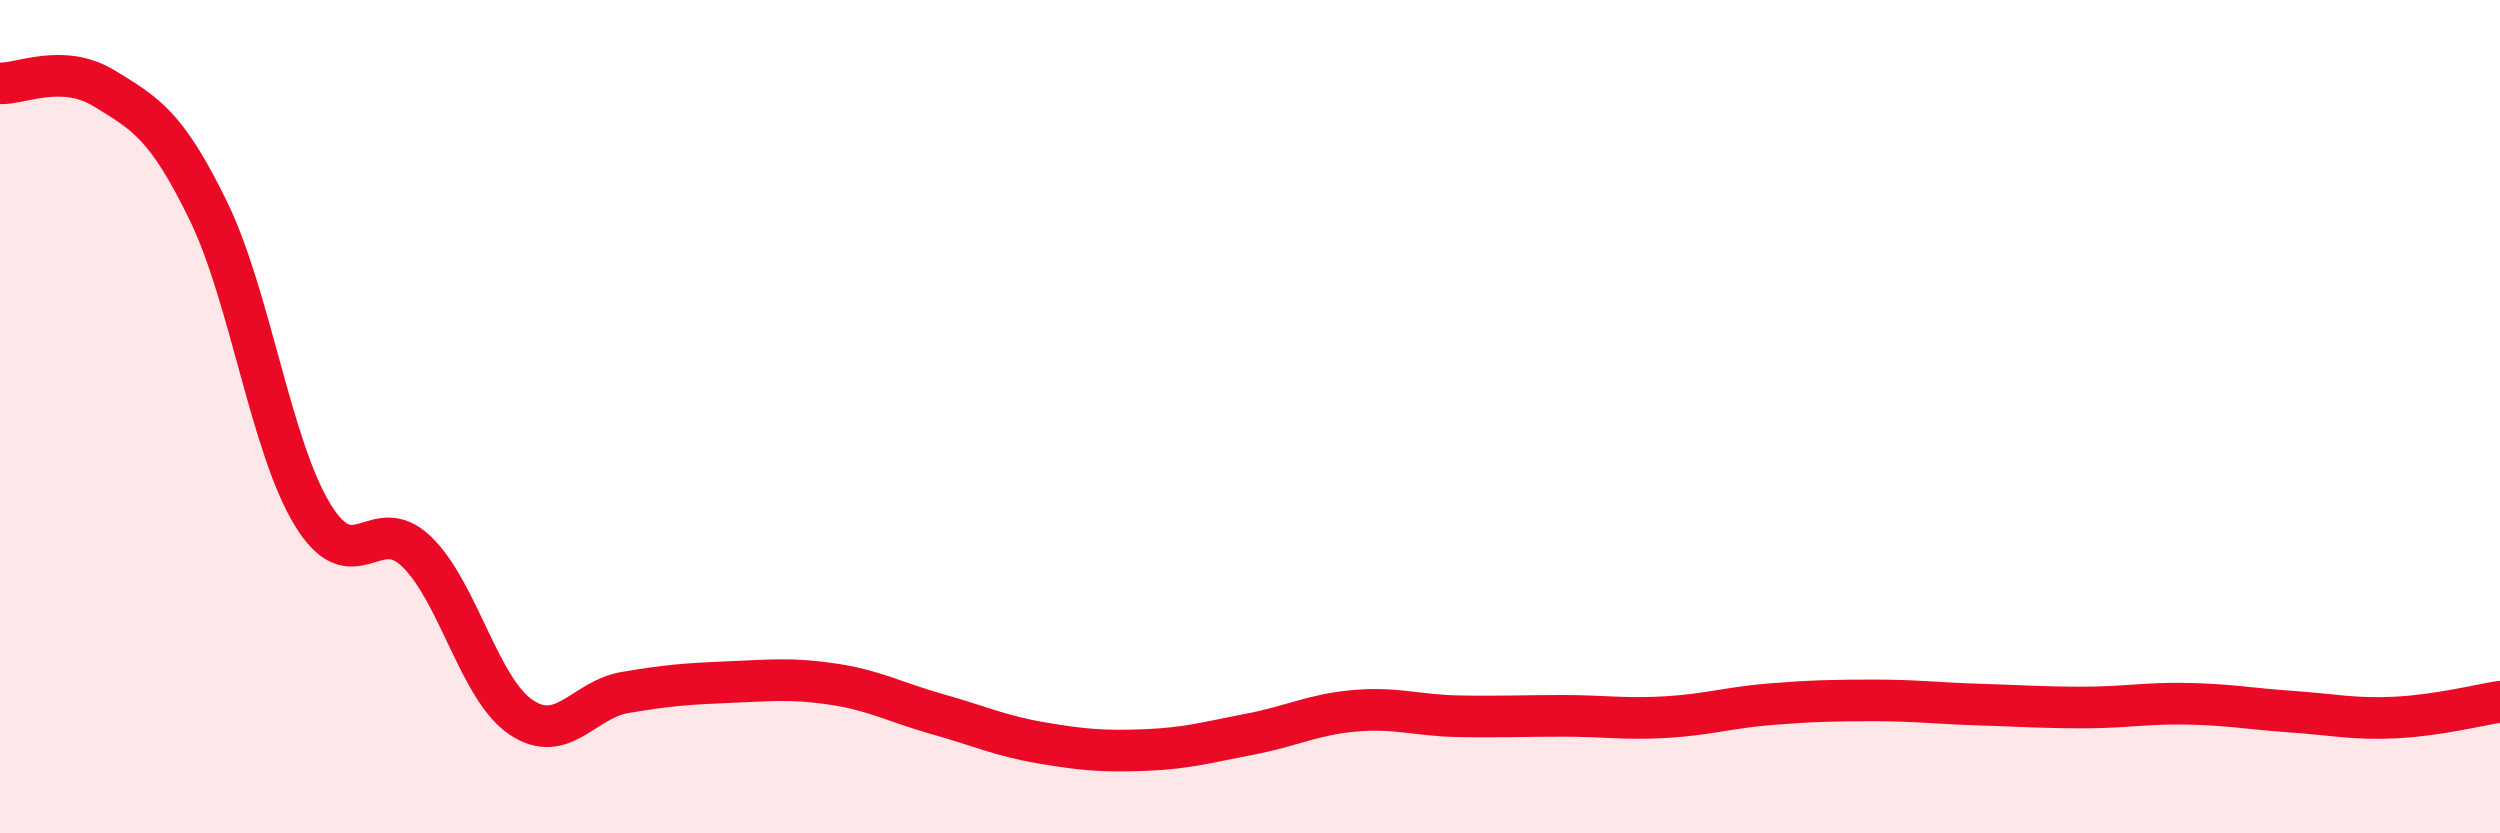
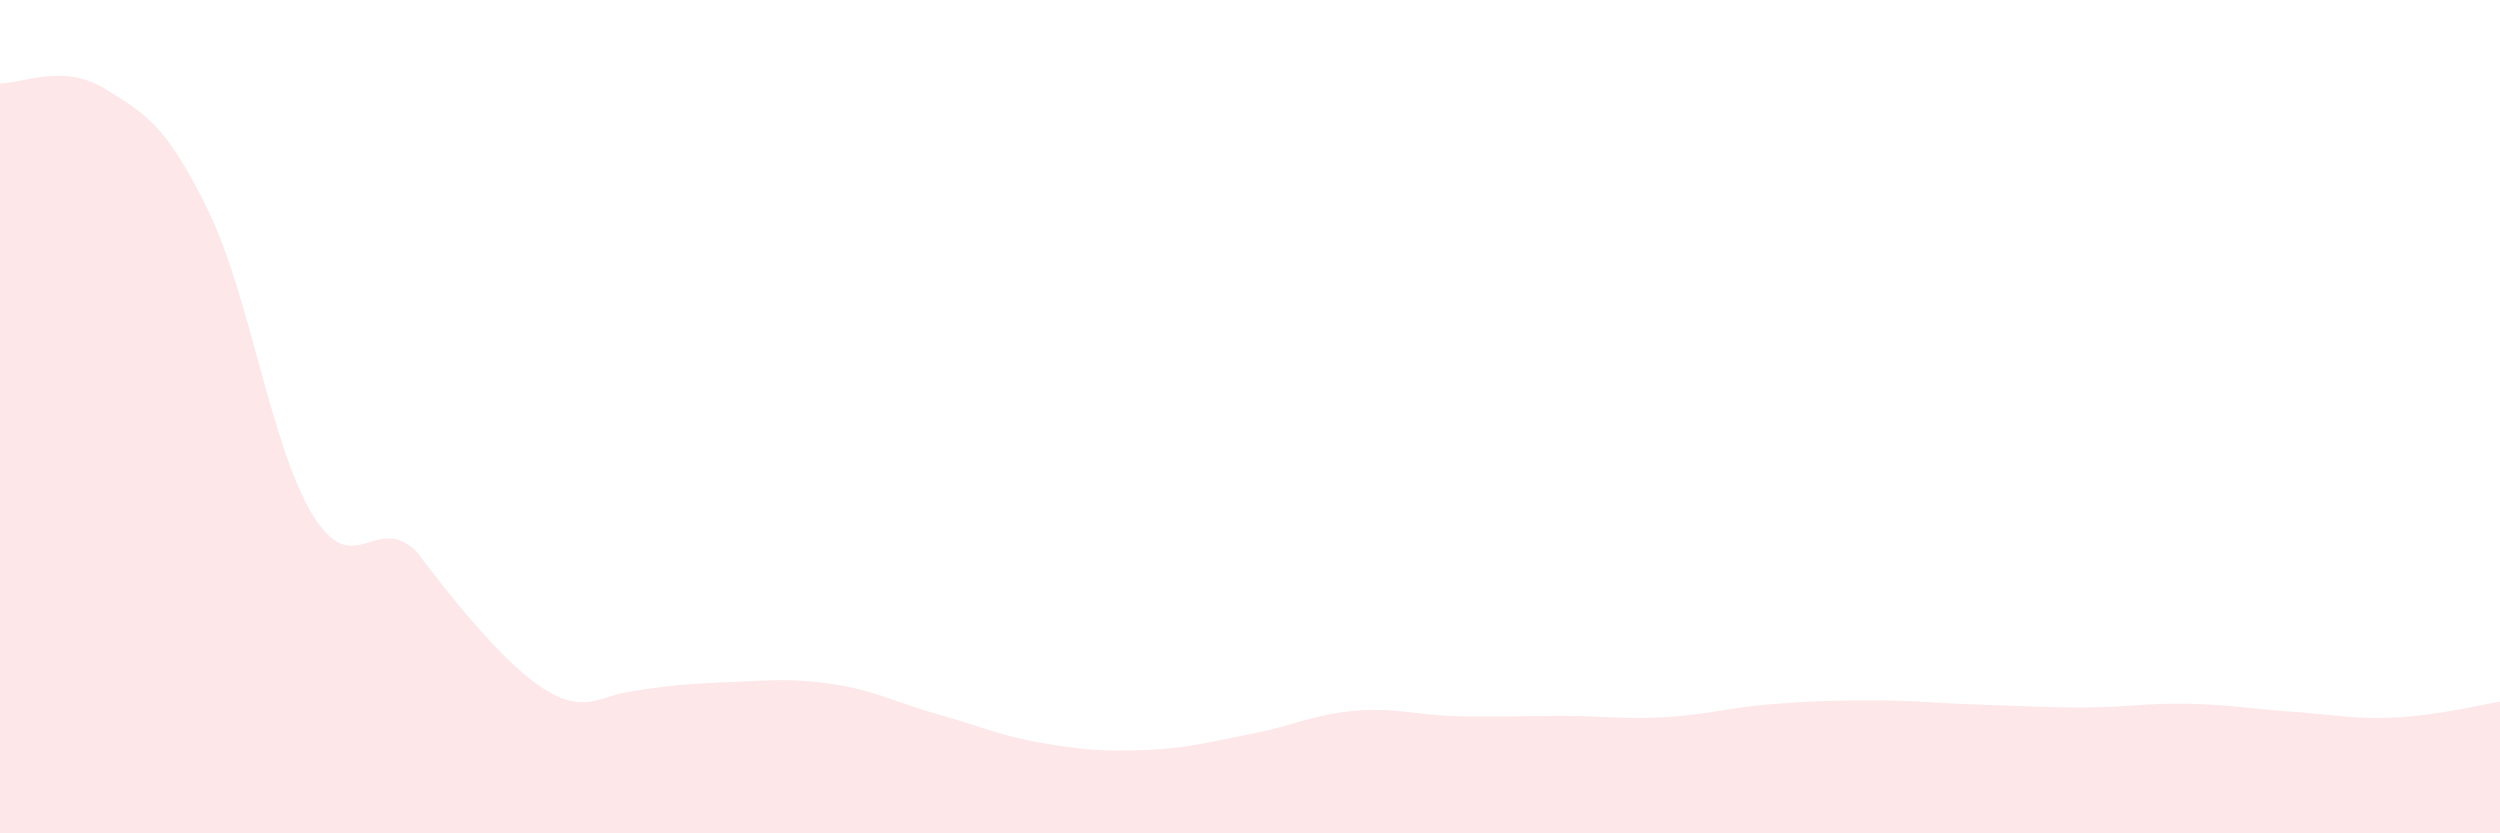
<svg xmlns="http://www.w3.org/2000/svg" width="60" height="20" viewBox="0 0 60 20">
-   <path d="M 0,2 C 0.5,2.02 1.5,1.51 2.5,2.12 C 3.5,2.73 4,3.01 5,5.06 C 6,7.11 6.5,10.71 7.5,12.35 C 8.5,13.99 9,12.27 10,13.24 C 11,14.21 11.5,16.53 12.5,17.21 C 13.5,17.89 14,16.79 15,16.62 C 16,16.45 16.5,16.41 17.5,16.37 C 18.5,16.33 19,16.27 20,16.42 C 21,16.57 21.5,16.86 22.5,17.14 C 23.5,17.42 24,17.66 25,17.83 C 26,18 26.5,18.04 27.5,18 C 28.5,17.96 29,17.81 30,17.62 C 31,17.43 31.5,17.15 32.5,17.06 C 33.5,16.97 34,17.17 35,17.19 C 36,17.21 36.5,17.18 37.5,17.18 C 38.5,17.18 39,17.27 40,17.21 C 41,17.15 41.5,16.98 42.5,16.9 C 43.5,16.82 44,16.81 45,16.81 C 46,16.81 46.5,16.88 47.5,16.91 C 48.5,16.94 49,16.98 50,16.98 C 51,16.98 51.5,16.87 52.5,16.89 C 53.5,16.91 54,17.01 55,17.08 C 56,17.15 56.5,17.27 57.5,17.22 C 58.5,17.17 59.5,16.92 60,16.84L60 20L0 20Z" fill="#EB0A25" opacity="0.1" stroke-linecap="round" stroke-linejoin="round" />
-   <path d="M 0,2 C 0.5,2.02 1.5,1.51 2.5,2.12 C 3.5,2.73 4,3.01 5,5.06 C 6,7.11 6.5,10.71 7.5,12.35 C 8.5,13.99 9,12.27 10,13.24 C 11,14.21 11.5,16.53 12.5,17.21 C 13.5,17.89 14,16.79 15,16.62 C 16,16.45 16.5,16.41 17.5,16.37 C 18.5,16.33 19,16.27 20,16.42 C 21,16.57 21.5,16.86 22.5,17.14 C 23.5,17.42 24,17.66 25,17.83 C 26,18 26.5,18.04 27.5,18 C 28.5,17.96 29,17.81 30,17.62 C 31,17.43 31.5,17.15 32.5,17.06 C 33.5,16.97 34,17.17 35,17.19 C 36,17.21 36.5,17.18 37.5,17.18 C 38.5,17.18 39,17.27 40,17.21 C 41,17.15 41.5,16.98 42.5,16.9 C 43.5,16.82 44,16.81 45,16.81 C 46,16.81 46.5,16.88 47.5,16.91 C 48.5,16.94 49,16.98 50,16.98 C 51,16.98 51.5,16.87 52.5,16.89 C 53.5,16.91 54,17.01 55,17.08 C 56,17.15 56.5,17.27 57.5,17.22 C 58.5,17.17 59.5,16.92 60,16.84" stroke="#EB0A25" stroke-width="1" fill="none" stroke-linecap="round" stroke-linejoin="round" />
+   <path d="M 0,2 C 0.5,2.02 1.5,1.51 2.5,2.12 C 3.5,2.73 4,3.01 5,5.06 C 6,7.11 6.5,10.71 7.5,12.35 C 8.5,13.99 9,12.27 10,13.24 C 13.5,17.89 14,16.79 15,16.62 C 16,16.45 16.5,16.41 17.5,16.37 C 18.5,16.33 19,16.27 20,16.42 C 21,16.57 21.5,16.86 22.5,17.14 C 23.5,17.42 24,17.66 25,17.83 C 26,18 26.5,18.04 27.5,18 C 28.5,17.96 29,17.81 30,17.62 C 31,17.43 31.5,17.15 32.5,17.06 C 33.5,16.97 34,17.17 35,17.19 C 36,17.21 36.5,17.18 37.5,17.18 C 38.5,17.18 39,17.27 40,17.21 C 41,17.15 41.5,16.98 42.5,16.9 C 43.5,16.82 44,16.81 45,16.81 C 46,16.81 46.5,16.88 47.5,16.91 C 48.5,16.94 49,16.98 50,16.98 C 51,16.98 51.5,16.87 52.5,16.89 C 53.5,16.91 54,17.01 55,17.08 C 56,17.15 56.5,17.27 57.5,17.22 C 58.5,17.17 59.5,16.92 60,16.84L60 20L0 20Z" fill="#EB0A25" opacity="0.1" stroke-linecap="round" stroke-linejoin="round" />
</svg>